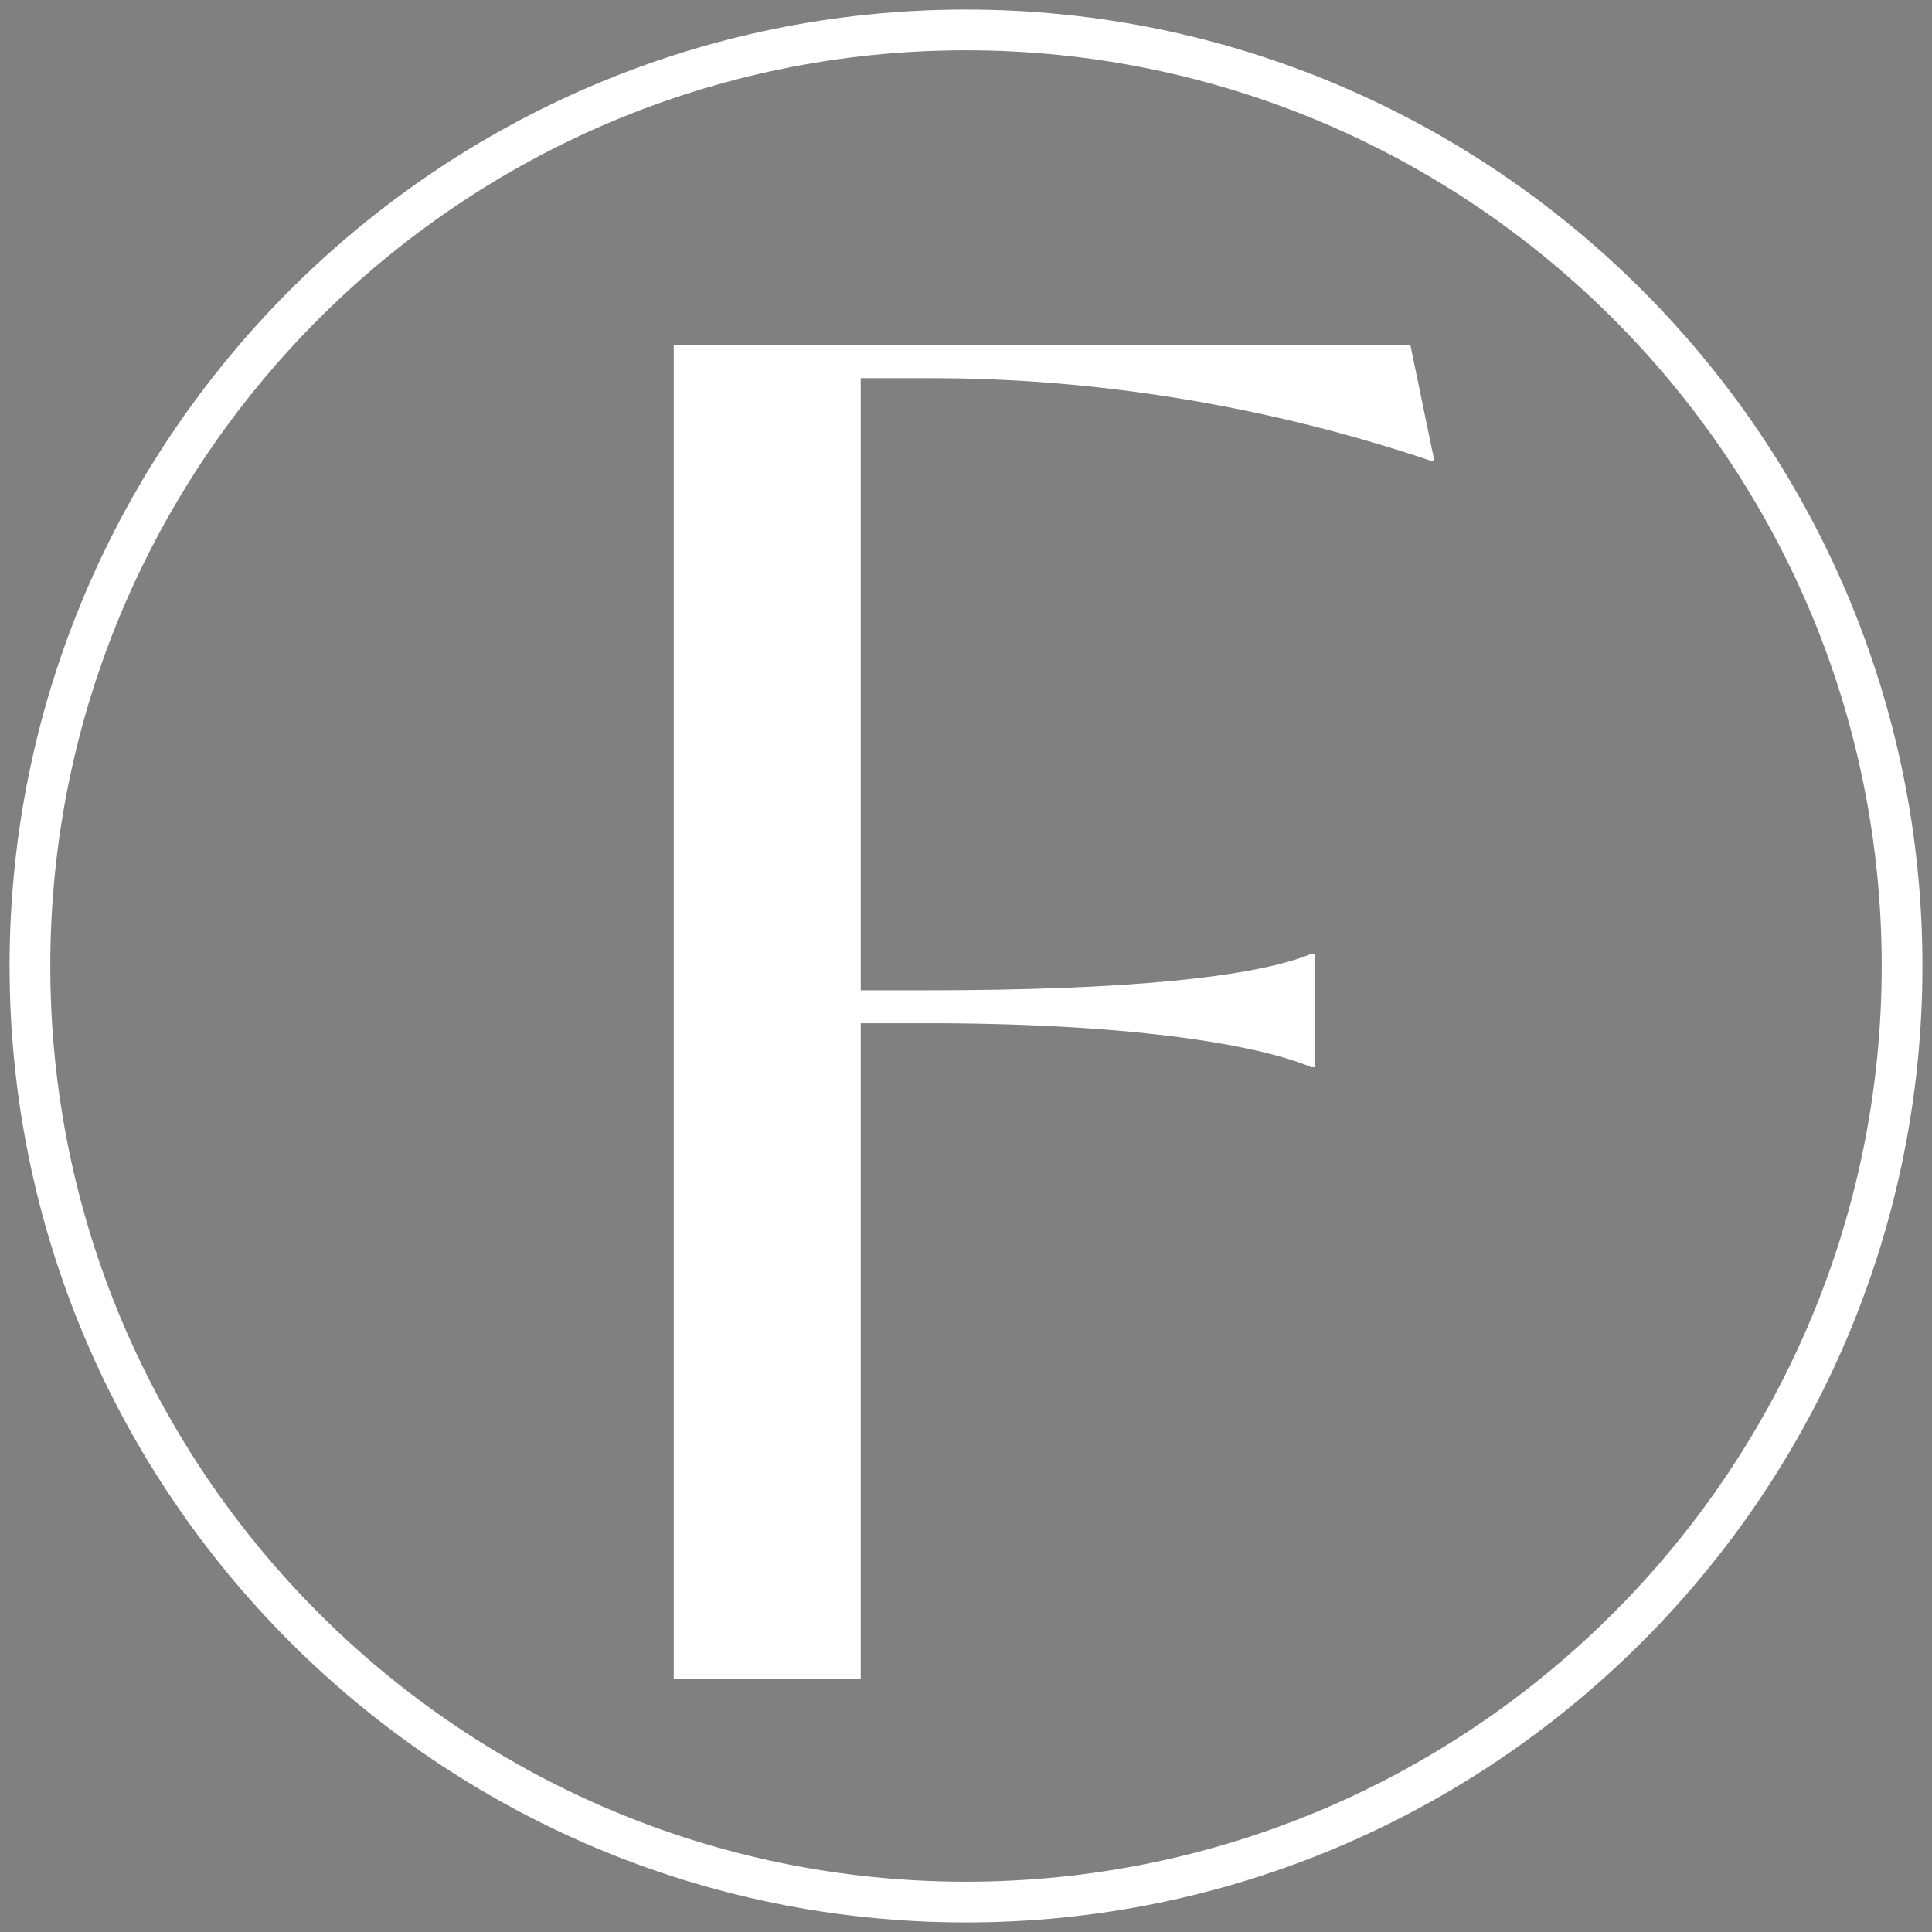
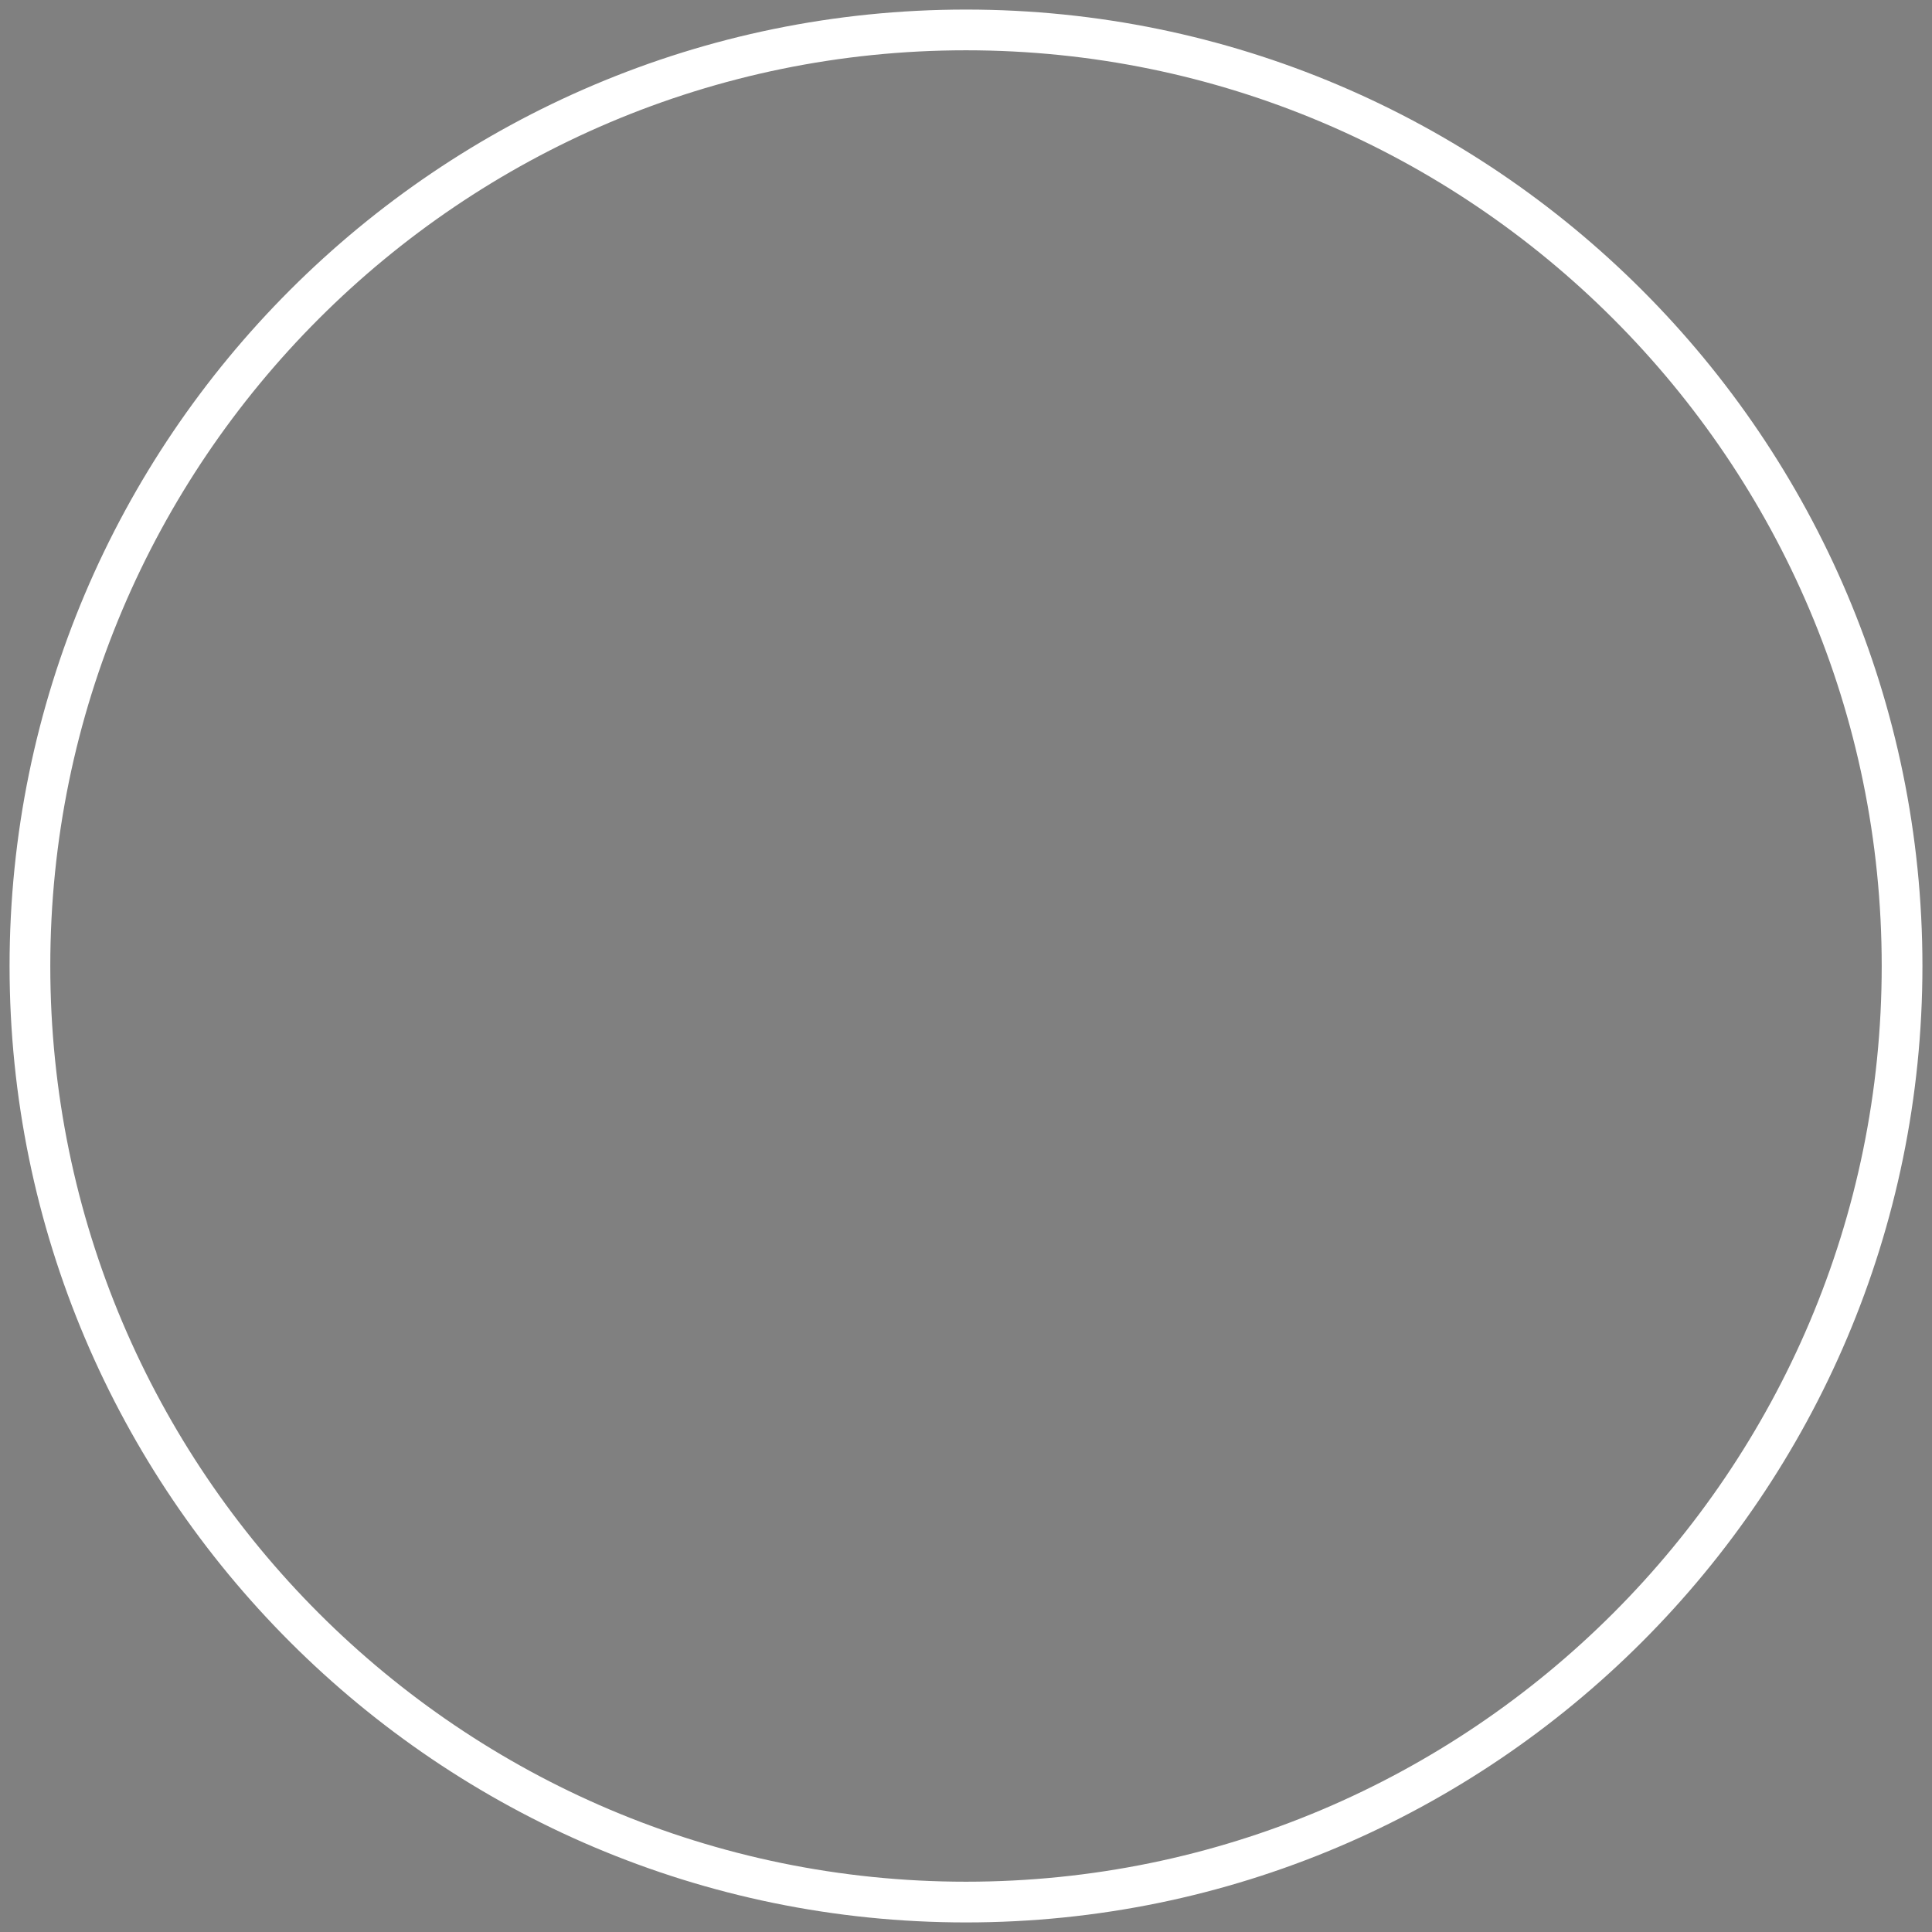
<svg xmlns="http://www.w3.org/2000/svg" version="1.1" x="0px" y="0px" viewBox="0 0 284.66 284.66" style="enable-background:new 0 0 284.66 284.66;" xml:space="preserve">
  <rect x="0" y="0" width="284.66" height="284.66" fill="#808080" stroke="none" />
  <style type="text/css">
	.st0{fill:#4E4438;}
	.st1{fill:none;stroke:#EB7D43;stroke-width:4;stroke-miterlimit:10;}
	.st2{fill:#FFFFFF;}
</style>
  <g id="Background_xA0_Afbeelding_1_">
</g>
  <g id="Layer_19_xA0_Afbeelding_1_">
    <path class="st0" d="M-880.19,40.78c-0.12-2.27,0.29-4.41-0.24-6.5c-0.89-1.76-0.91-3.64-0.84-5.52c0.63-1.94,6.7-1.06,8.61-1.59   c19.2-1.75,37.63-7.39,56.39-11.58c4.91-0.98,9.65-2.83,14.68-3.05c1.17,0.07,2.37-0.43,3.56-0.68c3.21-0.31,6.46-0.34,9.66-0.9   c0.69-0.08,0.99,0.15,1.08,0.87c0.41,3.34,0.88,6.67,1.33,10.11c-13.13,1.78-25.74,6.38-38.91,8.25   c-3.59,0.63-7.26,1.37-10.88,1.56c-1.9,1.09-4.06,0.62-6.06,1.07C-854.5,35.95-867.49,37.97-880.19,40.78z M-879.13,35.09   c0,0.05,0,0.09,0,0.14c0.4,0,0.79,0,1.19,0c0-0.05,0-0.09,0-0.14C-878.33,35.09-878.73,35.09-879.13,35.09z" />
    <path class="st0" d="M-778.18,163.76c1.76-0.17,3.84,0.15,5.47-0.48c1.13-0.71,2.32-0.54,3.51-0.64   c5.78-1.04,11.71-0.29,17.55-0.32c10.09,1.64,20.53,3.86,29.51,9.1c1.62,1.25,2.79,3.18,4.18,4.7c0.83,0.99,1.23,2.07,0.81,3.37   c-0.66,2.02-2.54,0.38-3.25-0.72c-1.26-1.82-2.92-3.12-4.91-4.05c-4.5-2.27-9.16-4.19-14.09-5.3c-2.79-0.86-6.41,6.34-8.97,7.89   c0.75,0.8,2.06,0.86,2.64,1.91c0.19,0.36,0.63,0.57,0.89,0.9c0.96,1.22,2.65,1.43,3.62,2.63c1.47-0.3,3.63,2.07,3.85,3.31   c0.26,1.73-1.19,3.29-2.77,2.06c-4.92-2.46-8.5-6.44-11.95-10.61c-2.07-2.38,5.13-7.15,6.79-8.91c-1.34-0.72-2.32-1.71-3.95-1.4   c-0.89,0.17-1.89-0.01-2.79-0.22c-2.14-0.56-4.22,0.09-6.36-0.06c-12.08-0.39-24.32,2.15-35.47,6.93   c-0.86,0.34-1.02,0.85-0.77,1.74c0.59,2.68,1.1,5.7,0.09,8.32c0.04-0.05,0.08-0.09,0.12-0.14c6.84-3.03,14.46-2.36,21.75-2.6   c2.16,0,4.18,0.86,6.2,1.59c1.07,0.38,1.44,1.44,1.9,2.35c0.15,0.29,0,0.93-0.25,1.18c-1.21,1.23-1.36,2.99-2.3,4.32   c-1.34,1.9-2.71,3.77-4.08,5.65c-0.41,0.9-2.64,2.25-1.22,3.09c2.34,1.26,4.99,1.59,7.55,2.2c2.34,1.25,2.5,1.09,4.22-0.84   c5.28-3.69,12.22-11.85,18.75-11.77c-6.21,4.61-11.4,10.41-17.32,15.39c-0.85,0.83,1.08,2.31-0.98,2.39   c-1.04-0.03-2.32,0.21-3.28-0.16c-1.13-1.46-2.71-1.01-4.18-1.02c-3.16-0.6-7.28-0.39-9.19-3.52c-0.83-1.48-0.52-3.23,0.93-4.04   c0.65-0.36,0.94-0.83,1.21-1.49c1.5-3.42,3.38-6.53,4.76-10.04c-2.87-1.45-6.31-0.04-9.37-0.18c-5.04,0-9.8,1.37-14.69,2.25   c-0.96,0.11-1.68-0.43-1.52-1.34c0.36-3.58-0.91-7.15-2.67-10.19c-0.73-1.73-6.6,3.36-7.76,4.08c-3.19,3.24-6.58,6.34-9.43,9.91   c-0.93,0.96-3.27,5.28-4.21,2.38c0.22-2.71,1.78-5.35,2.92-7.8c2.04-3.06,4.75-5.76,7.24-8.47c3.76-3.15,8.27-5.13,12.4-7.75   c4.23-1.88,8.69-3.06,13.18-4.18c1.55-0.19,2.91-1.23,4.56-0.91c0.22,0.04,0.51-0.31,0.76-0.47l0.02,0.02   c0.1,0.01,0.21,0.02,0.31,0.03L-778.18,163.76z" />
    <path class="st0" d="M-725.81,225.17c-1.09-6.65-0.5-4.89,5.33-5.64c10.32-0.77,20.42-3.19,30.7-4.12   c15.14-1.93,30.3-3.89,45.54-5.08c4.83-0.39,9.57-1.32,14.32-2.21c2.47-0.46,2.91-0.06,3.16,2.45c-0.15,1.46,1.34,4.21-0.65,4.72   c-5.12,1.41-10.47,1.53-15.69,2.45c-10.17,0.85-19.86,4.12-30,5.09c-10.36,1.2-20.58,3.07-31,3.8c-7.03,0.66-13.85,2.91-20.94,2.47   c-1.62,0-0.62-2.87-0.88-3.9C-725.88,225.18-725.85,225.18-725.81,225.17z" />
    <path class="st0" d="M-743.39,101.73c0.7-0.25,1.68,0.01,1.84-1.19c10.05-8.37,16.36-19.54,10.78,2.39   c-2.93,8.09-5.42,16.39-8.98,24.25c-3.51,6.41-8.32,12.25-14.23,16.62c-2.78,1.92-5.95,2.51-9.05,3.36c-2.2,0.47-5.69,0.39-6.82-2   c-0.11-0.29-0.43-0.5-0.62-0.72c2.56-0.29,5.2-0.26,7.67-0.72c1.83-1.79,4.52-2.04,6.48-3.68c4.7-3.47,7.83-8.49,11.36-13.06   c3.12-4.96,5.23-10.57,6.82-16.21c2.01-5.21,4.62-10.29,5.57-15.87c-3.43,3.65-6.24,7.88-10.21,11.01   c-0.71,0.76-1.28,1.94-2.61,1.53c-1.86-0.57-2.34-1.85-0.82-3.02c1.09-0.83,0.85-3.06,0.62-3.04l-0.05-0.04   c2.21-11.33,6.86-21.87,9.85-32.96c-2.94,2.72-5.25,5.72-7.97,8.61c-1.06,1.17-1.7,1.43-2.63,1.01c-1.04-0.47-2.1-2.15-1.77-3.16   c2.58-8.56,7.93-16.07,10.5-24.69c1.52-5.22,3.13-10.43,4.72-15.63c0.82-1.81,1.82-10.04,4.27-9.23c1.45,0.62,2.08,1.76,1.73,3.31   c-0.89,3.93-1.87,7.86-3.07,11.71c-1.94,5.71-2.93,11.69-5.6,17.09c-1.18,2.28-1.84,4.98-3.35,7.01c-0.23,0.09-0.04,0.2,0.03,0.34   c-0.31,0.35-0.79,0.65-0.9,1.06c-0.37,1.42-1.19,2.57-1.94,3.8c3.65-2.15,5.55-5.94,9.67-7.49c0.01,1.65-0.73,2.75-1.76,3.69   c0.05,0.14,0.06,0.29,0.13,0.32c2.28,0.94,2.01,1.35,1.76,3.8c-0.47,4.54-2.34,8.67-4.21,12.78   C-738.58,89.05-743.45,102.41-743.39,101.73z" />
    <path class="st0" d="M-645.7,237.3c-9.51,1.09-18.98,1.71-28.42,3.38c-6.33,1.01-12.85,0.73-19.08,2.09   c-1.57-0.5-3.05,0.43-4.64,0.24c-2.6-0.01-5.28,0.51-7.92,0.38c-1.73,0.5-3.45,0.68-5.25,0.63c-4.42,0.43-8.84,0.87-13.29,0.7   c-1.1-0.02-1.79-1.72-1.16-2.65c0.12-0.17,0.4-0.28,0.62-0.32c15.78-2.46,31.56-4.73,47.39-6.3c6.64-0.53,13.09-2.36,19.8-2.34   c4.69-0.41,9.31-0.68,13.99-1.03c6.07-1.04,12.2-1.76,18.24-2.91c2.87-0.63,2.92,0.71,3.22,3.22c0.19,1.07,0.18,0.97-0.84,1.13   c-7.52,1.44-15.05,2.98-22.65,3.96C-645.69,237.43-645.7,237.37-645.7,237.3z" />
    <path class="st0" d="M-750.08,119.45c-0.15,5.63-1.87,12.24-6.99,15.29c-4.54,3.55-9.51,5.95-15.44,5.51   c-5.73-0.21-8.5-5.74-11.26-9.98c-4.43-9.08-3.81-21.16,3.54-28.56c4.67-4.37,13.87-7.54,19.85-4.29c1.93,1.04,2.76,2.96,4.1,4.55   C-752.67,107.07-750.02,113.12-750.08,119.45z M-754.15,117.96c-0.52-4.39-2.13-11.23-5.11-15.11c-2.35-1.58-5.05-2.96-7.96-2.28   c-2.72,0.58-5.58,0.79-7.74,2.89c-9.83,4.81-8.77,21.26-2.33,28.53c1.06,1.63,1.96,3.46,4.11,3.6   C-762.74,137.01-753.64,129.18-754.15,117.96z" />
    <path class="st0" d="M-847.12,260.35c0.03-1.17-1.91-4.94-0.03-4.9c1.58,0.04,3.09-0.6,4.75-0.29c1,0.19,2.13-0.3,3.2-0.51   c0.88-0.18,1.85,0.19,2.65-0.46c1.43,0.66,2.62-0.52,3.98-0.54c2.77-0.05,5.52-0.47,8.27-0.83c11.12-1.3,22.22-2.51,33.3-4.06   c15.13-2.57,30.47-5.26,45.91-5.37c2.53-0.03,2.57,1.96,0.13,2.44c-5.78,0.59-11.45,1.54-17.18,2.34   c-11.39,2.28-22.84,4.4-34.29,6.2c-2.94,0.05-5.84,1.28-8.8,1.47c-1.64-0.12-3.14,0.29-4.69,0.74c-2.26,0.14-4.52,0.24-6.78,0.4   C-826.81,258.02-837.05,260.33-847.12,260.35z" />
    <path class="st0" d="M-850.06,240.99c-0.3-1.6-0.58-3.04-0.85-4.48c-0.27-0.97,0.63-1.12,1.4-1.17c9.96-0.38,19.87-2.77,29.65-4.31   c17.28-1.67,34.35-4.77,51.59-6.18c3.38,0.28,17.78-3.23,18.23,0.39c-11.21,3.25-23.24,3.81-34.76,5.84   C-806.46,234.99-828.32,237.59-850.06,240.99z" />
    <path class="st0" d="M-767.29,61.02c-1.68,6.99-3.61,13.03-5.66,19.72c-0.48,1.84-0.66,4.3-2.01,5.67   c-5.43,1.54-1.45-7.45-0.79-9.83c2.14-5.21,4.09-10.46,5.81-15.82c0.97-1.59,0.72-5.89,2.72-6.2c2.03,0.03,2.29,2.31,2.79,3.84   c0.7,2.59,1.37,5.19,2.09,7.92c1.16-3.93,2.28-7.88,3.88-11.62c-0.33-1.63,0.75-2.84,1.21-4.25c1.5-4.71,2.8-9.48,4.53-14.12   c2.15-6.68,3.55-13.65,6.83-19.91c0.46-1.31,1.43-1.14,2.74-1.24c-4.6,17.54-8.92,35.05-14.52,52.27   c-1.42,2.61-1.66,9.66-5.75,8.36c-0.64-0.19-1-0.87-1.1-1.65C-765,69.54-766.03,65.71-767.29,61.02z" />
    <path class="st0" d="M-733.54,4.78c-0.76-0.26-1.13-0.76-1.51-1.42c2.63-1.26,5.84-1.06,8.71-1.59c7.59-0.67,14.87-2.96,22.3-4.48   c14.23-1.76,28.19-4.23,42.28-6.91c0.25,0.96,2.09,5.87-0.09,5.34c-2.26,0.46-4.48,0.96-6.81,1.1c-0.87-0.8-1.48,0.37-2.33,0.32   c-0.93-0.06-1.89,0.48-2.84,0.7c-0.95,0.22-2.03,0.16-2.85,0.6c-1.08,0.57-2.32,0.25-3.38,0.91c-0.61,0.38-1.57,0.45-2.32,0.33   c-3.81,0.23-7.55,1.11-11.32,1.84c-7.68,0.71-13.95,1.88-21.28,2.78c-5.92,0.8-11.78,2.01-17.67,2.93   C-734.95,7.63-735.49,5.59-733.54,4.78z" />
    <path class="st0" d="M-631.64,184.25c-0.04,1.14,1.69,4.76,0.12,5.01c-1.74,0.19-3.35,1.09-5.16,0.96   c-0.41-0.03-0.86,0.1-1.26,0.23c-16.09,3.95-32.65,5.14-49.05,7.22c-1.1-0.54-1.87,0.64-2.94,0.53c-4.39,0.38-8.87,0.62-13.29,0.68   c-1.21-0.13-1.31-0.55-0.79-1.65c0.51-1.1,1.54-1.13,2.38-1.28c2.51-0.44,4.93-1.41,7.53-1.28c5.89-1.57,12.07-1.52,17.91-3.22   c2.37,0.18,4.58-0.67,6.87-1.04c4.47-0.64,8.99-0.87,13.41-1.89c4.11-0.73,8.25-2.04,12.35-2.07c2.77-1.34,5.96-0.73,8.84-1.72   C-633.87,184.39-632.88,184.43-631.64,184.25z" />
    <path class="st0" d="M-839.36,51.97c6.39-1.21,12.81-2.54,19.28-3.06c2.09-1.16,4.35-0.47,6.54-0.61c0.84-0.06,2.15,1.32,2.19,2.13   c0.08,1.41-3.23,1.76-4.34,2.09c-15.97,3.2-32.24,6.15-48.09,8.74c-3.99,0.59-7.97,1.21-11.84,2.4c-2.13,0.66-3.66-0.49-3.46-2.6   c1.82-4.43,8.46-4.05,12.45-4.94c9.06-1.54,18.14-3.03,27.24-4.33C-839.38,51.84-839.37,51.91-839.36,51.97z" />
    <path class="st0" d="M-785.64,77.65c-1.76,14.54-4.55,29.08-5.03,43.73c0.94,4.5-0.83,10.26,3.27,13.5   c0.87,0.83,1.99,1.47,2.31,2.79c0.73,3.16-5.78-1.28-6.44-2.19c-1.34-1.59-2.4-3.88-1.9-6.03c0.07-0.2-0.05-0.48-0.13-0.71   c-1.15-7.31-1.44-14.92-0.62-22.31c0.36-11.29,3.98-22.35,7.46-33.03c0.31-1.51,1.01-1.91,2.55-1.69c3.83,0.36,3.22,8.2,3.84,11.15   c0.09,1.86,1.62,6.44,0.01,7.71c-0.48,0.26-0.79-0.17-0.97-0.58c-1.83-3.96-2.99-8.11-4.04-12.31   C-785.43,77.66-785.54,77.66-785.64,77.65z" />
    <path class="st0" d="M-713.21,144.77c5.71-2.25,11.93-3.02,17.93-4.45c18.2-4.43,36.58-8.77,55.26-10.4   c0.16,1.53,0.32,3.09,0.49,4.77c-3.27,0.79-6.75,0.83-10,1.65c-3.3-0.32-6.39,0.95-9.63,1.21c-4.58,0.19-9,1.82-13.49,2.46   c-8.83,1.26-17.49,3.87-26.41,4.5c-4.7,0.36-9.46,1.64-14.14,0.65C-713.2,145.03-713.2,144.9-713.21,144.77z" />
    <path class="st0" d="M-644.26,104.34c0.19,1.41,0.24,2.71,0.58,3.93c0.27,0.98-0.19,1.23-0.89,1.43   c-4.04,0.53-8.01,1.43-12.07,1.88c-14.11,1.8-28.08,5.27-42.35,5.9c-4.21-0.33-8.75,1.5-12.76,0.14c0.73-1.11,2.36-1.6,3.55-1.89   c6.79-1.88,13.76-2.56,20.62-4.12c7.76-1.62,15.66-2.86,23.52-4.03C-657.63,105.82-650.85,105.58-644.26,104.34z" />
-     <path class="st0" d="M-654.6,78.98c-11.3,1.85-22.47,4.48-33.83,5.94c-3.88,0.58-7.84,1.61-11.76,2.21   c-0.89,0.08-1.9-0.05-2.75-0.39c0.28-1.35,1.79-1.32,2.82-1.85c7.84-3.25,16.1-5.44,24.42-7.06c8.68-2.33,17.46-3.82,26.42-4.5   c1.17,0.41,0.76,3.09,1.03,4.17c-0.13,1.38-5.01,1.31-6.3,1.79C-654.57,79.18-654.59,79.08-654.6,78.98z" />
    <path class="st0" d="M-758.59,80.47c0.7-4.98,3.11-9.29,4.64-14.02c2.28-7.21,4.64-14.39,7.7-21.32   c1.99-3.17,5.04-15.04,7.87-15.62c1.96-0.24,0.93,2.44,0.71,3.49c-3.55,10.65-7.61,21.11-10.74,31.88   c-1.69,5.93-3.68,11.89-6.2,17.49c-0.8,0.84-1.66,0.57-2.64,0.21C-758.41,82.15-758.17,81.11-758.59,80.47z" />
    <path class="st0" d="M-824.38,80.28c-17.35,2.12-33.94,7.09-51.12,9.87c-1.16,0.2-1.28,0.1-1.37-1.02   c-0.09-1.16-0.21-2.31-0.26-3.47c0.62-1.99,4.3-0.73,5.88-1.81c1.76,0.48,3.31-0.32,4.95-0.71c4.89-0.63,9.71-1.78,14.57-2.7   c6.23-0.96,12.5-1.83,18.78-2.5c2.4-0.2,4.82-0.2,7.23-0.18C-824.18,77.78-824.05,78.1-824.38,80.28z" />
    <path class="st0" d="M-809.53,216.25c-6.47,1.66-13.31,2.45-19.96,2.99c-3.88,0.72-7.63,2.03-11.68,1.86   c-3.64,0.08-7.29,0.37-10.91,0.7c-1.17,0.03-1.33-0.21-1.47-1.39c0.06-1.03-1.15-3.07,0.5-3.24c4.52-0.51,9.01-1.38,13.54-1.83   c11.58-0.64,23.13-2.03,34.7-2.43c1.44-0.18,1.61,1.88,0.15,2.18c-1.77,0.34-3.6,1.71-5.35,1   C-809.85,216.15-809.69,216.2-809.53,216.25z" />
    <path class="st0" d="M-830.69,107.05c-0.87,0.97-2.07,1.5-3.4,1.58c-10.47,2.29-21.3,2.78-31.6,5.7c-1.26,0.02-7.39,2.08-7.44,0.71   c-0.15-2.72-2.34-5.11,1.79-5.23c8.13-1.12,16.05-2.97,24.23-3.57c4.38-0.98,8.83-1.16,13.27-1.55   C-832.3,104.58-831.1,105.57-830.69,107.05z" />
    <path class="st0" d="M-698.93,29.08c-0.6,0.58-1.21,0.58-1.82,0.01c0.13-0.09,0.26-0.19,0.39-0.28c-0.14,0.09-0.27,0.17-0.41,0.26   c-3.41-1.07,11.36-4.51,12.32-4.94c10.28-3.02,20.34-5.62,30.94-7.47c-0.08,1.34,1.96,5.26-0.18,5.45   c-1.6,0.13-3.01,1.31-4.72,0.88c-3.6,1.39-7.54,0.95-11.2,2.24c-8.3,1.73-16.8,3.17-25.28,3.83c-0.06-0.02-0.12-0.04-0.18-0.07   C-699.04,29.02-698.98,29.05-698.93,29.08z" />
    <path class="st0" d="M-667.87,165.95c-3.03,0.63-5.87,0.4-9.3,0.69c0.6-0.45,0.93-0.69,1.28-0.96c-0.63,0-1.22,0-1.94,0   c0.38-0.7,1.03-0.94,1.61-1.11c2.81-0.81,5.62-1.61,8.46-2.3c8.66-2.29,17.73-2.59,26.38-4.73c5.07,0.76,5.1-2.7,6.09,4.23   c0.1,0.62-0.31,0.87-0.9,0.87c-10.58,0.92-21.07,2.58-31.65,3.29c-0.06-0.03-0.11-0.06-0.17-0.09   C-667.97,165.88-667.92,165.92-667.87,165.95z M-674.77,165.36c-0.11-0.05-0.18-0.08-0.21,0.07   C-674.87,165.47-674.8,165.51-674.77,165.36z" />
    <path class="st0" d="M-694.96,53.15c13.23-4.69,26.73-8.32,40.52-11.01c1.64-0.52,1.18,3.21,1.68,4.23   c0.1,0.55-0.13,0.76-0.66,0.86c-5.51,1.45-11.22,2.67-16.88,3.11c-4.75,1.69-9.8,1.65-14.64,3.03c-2.57,0.84-5.19,1.27-7.89,1.28   C-694.48,54.88-694.48,54.88-694.96,53.15z" />
    <path class="st0" d="M-867.97,142.08c-0.01-1.32-2.05-5.49,0.02-5.38c9.42-1.23,18.87-2.74,28.27-3.47   c1.56,0.11,7.88-1.11,6.22,2.01c-0.4,0.49-0.99,0.96-1.59,1.14c-3.17,0.89-6.43,1.44-9.67,2.03   C-852.53,139.51-860.22,140.65-867.97,142.08z" />
    <path class="st0" d="M-831.39,161.23c-0.61,2.18-1.15,2.61-3.12,2.89c-5.52,1.01-11.11,1.58-16.68,2.2   c-3.74-0.15-7.28,1.31-11.02,1.47c-1.39,0.18-1.19-1.63-1.48-2.53c-0.42-1.9-0.38-1.94,1.44-2.14c3.7-0.38,7.44-0.85,11.06-1.58   c1.77,0.68,3.52,0,5.27-0.07c2.86-0.11,5.71-0.23,8.56-0.42c1.32-0.09,2.64,0.18,3.97-0.41   C-832.91,160.43-832.07,161.01-831.39,161.23z" />
    <path class="st0" d="M-780.03,47.12c0.44-0.26-0.06-1.02,0.82-1.18c1.42-0.26,1.35-0.3,1.69,1.04c0.62,2.43-0.3,4.57-1.18,6.66   c-0.83,1.9-4.75,9.59-7.25,6.85c0.17-0.97-0.62-1.55-0.83-2.34c-1.15-4.24,0.45-8.94,4.54-11.33   C-781.48,46.38-780.78,46.49-780.03,47.12z M-780.07,49.43c-3.08,0.73-4.29,4.12-5.02,6.11c-0.3,0.82-0.74,1.47-0.59,2.34   c0.04,0.22,0.04,0.45,0.08,0.83C-784.05,55.93-780.21,52.57-780.07,49.43z" />
    <path class="st0" d="M-856.29,194.63c-1.97,0.82-1.89-1.67-2.17-2.93c-0.25-1.28-0.11-1.43,1.14-1.54   c5.79-0.58,11.58-1.14,17.39-1.47c0.99-0.13,2.51-0.56,2.89,0.69c0.18,0.54,0.1,1.2,0.01,1.78c-0.02,0.15-0.5,0.27-0.78,0.34   c-6.06,1.56-12.25,2.59-18.47,3.26C-856.28,194.72-856.29,194.68-856.29,194.63z" />
    <path class="st0" d="M-639,129.32c0.05-0.05,0.11-0.11,0.16-0.16C-638.84,129.26-638.91,129.29-639,129.32L-639,129.32z" />
    <path class="st0" d="M-639,129.32c-0.05,0.05-0.11,0.11-0.16,0.16C-639.15,129.38-639.08,129.35-639,129.32L-639,129.32z" />
    <path class="st0" d="M-775.5,159.27c0.13-0.01,0.27-0.02,0.4-0.02c0,0-0.07,0.07-0.07,0.07c-0.1-0.02-0.21-0.03-0.31-0.03   L-775.5,159.27z" />
    <path class="st0" d="M-738.71,184.27c0,0.1-0.08,0.13-0.16,0.16C-738.84,184.35-738.81,184.27-738.71,184.27z" />
    <path class="st0" d="M-823.19,15.04c-0.06,0.05-0.13,0.1-0.19,0.15c0.05-0.06,0.1-0.13,0.15-0.19L-823.19,15.04z" />
    <path class="st1" d="M-618.5,95.26c4.92,34.47,15.27,105.88,19.06,130.76c1.05,6.88,6.56,21.98-3.3,21.69   c-25.25,3.42-50.05,10.54-75.45,13.49c-61.1,9.2-124.28,19.67-186.27,22.07c-6.45,0.98-5.56-1.92-6.29-7.03   c0,0-7.56-85.04-15.53-124.28c0,0.4,0,0.8,0,1.58c-5.96-50.7-18.27-102.67-25.02-154.08c21.48-5.79,40.39-4.52,67.41-9.19   c48.06-6.4,96.16-12.89,144.75-18.81c15.33-2.8,30.99-3.3,46.28-6.17c16.46-6.65,17.24,3.86,18.7,15.65   C-634.16-19.07-623.43,60.78-618.5,95.26z" />
    <g id="Illustratie_5_1_">
      <g>
        <g>
-           <path class="st2" d="M137.35,55.72c23.22,0,48.61,3.78,73.43,12.16h0.55l-3.52-17.02H99.27v196.57h27.55v-96.67h9.72      c29.15,0,48.32,2.97,56.7,6.49h0.55v-16.73h-0.55c-8.38,3.5-27.55,5.39-56.7,5.39h-9.72V55.72H137.35z" />
-         </g>
+           </g>
      </g>
    </g>
    <g>
      <path class="st2" d="M142.33,283.25c-77.7,0-140.92-63.22-140.92-140.92c0-77.7,63.22-140.92,140.92-140.92    c77.7,0,140.92,63.22,140.92,140.92C283.25,220.03,220.03,283.25,142.33,283.25z M142.33,7.41C67.93,7.41,7.41,67.93,7.41,142.33    s60.53,134.92,134.92,134.92s134.92-60.52,134.92-134.92S216.72,7.41,142.33,7.41z" />
    </g>
  </g>
  <g id="Layer_20_xA0_Afbeelding_1_">
</g>
</svg>